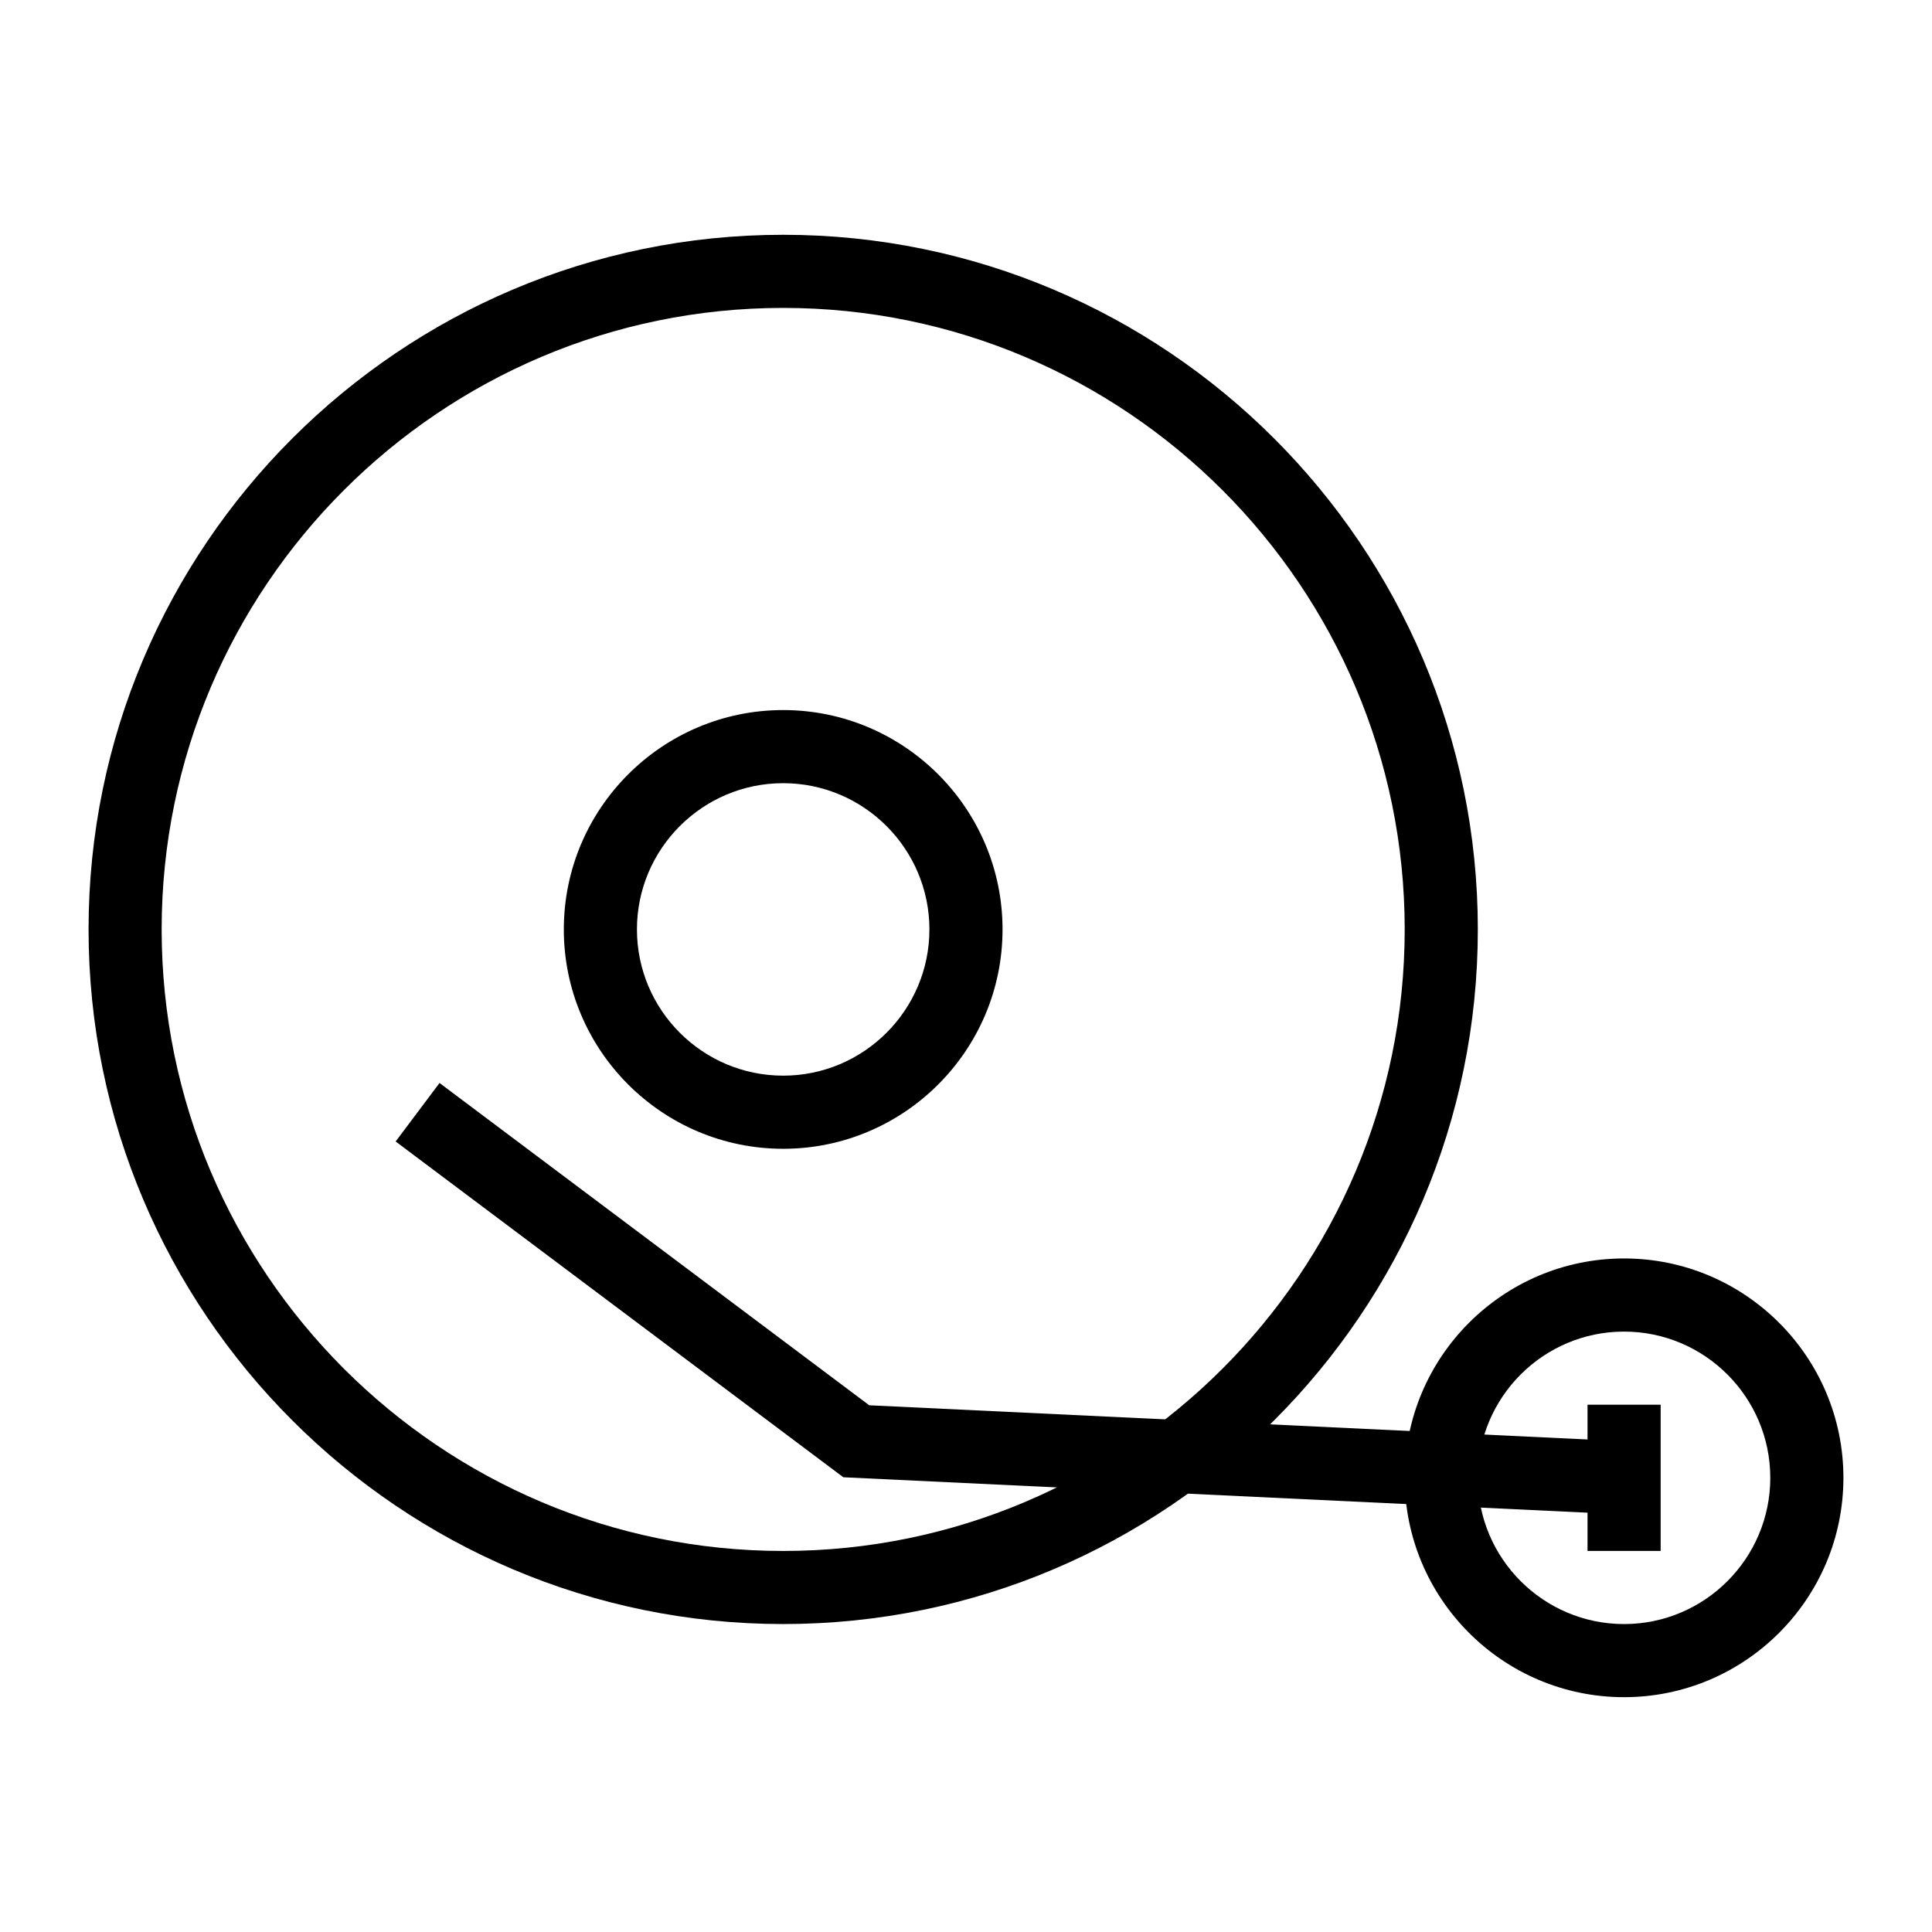
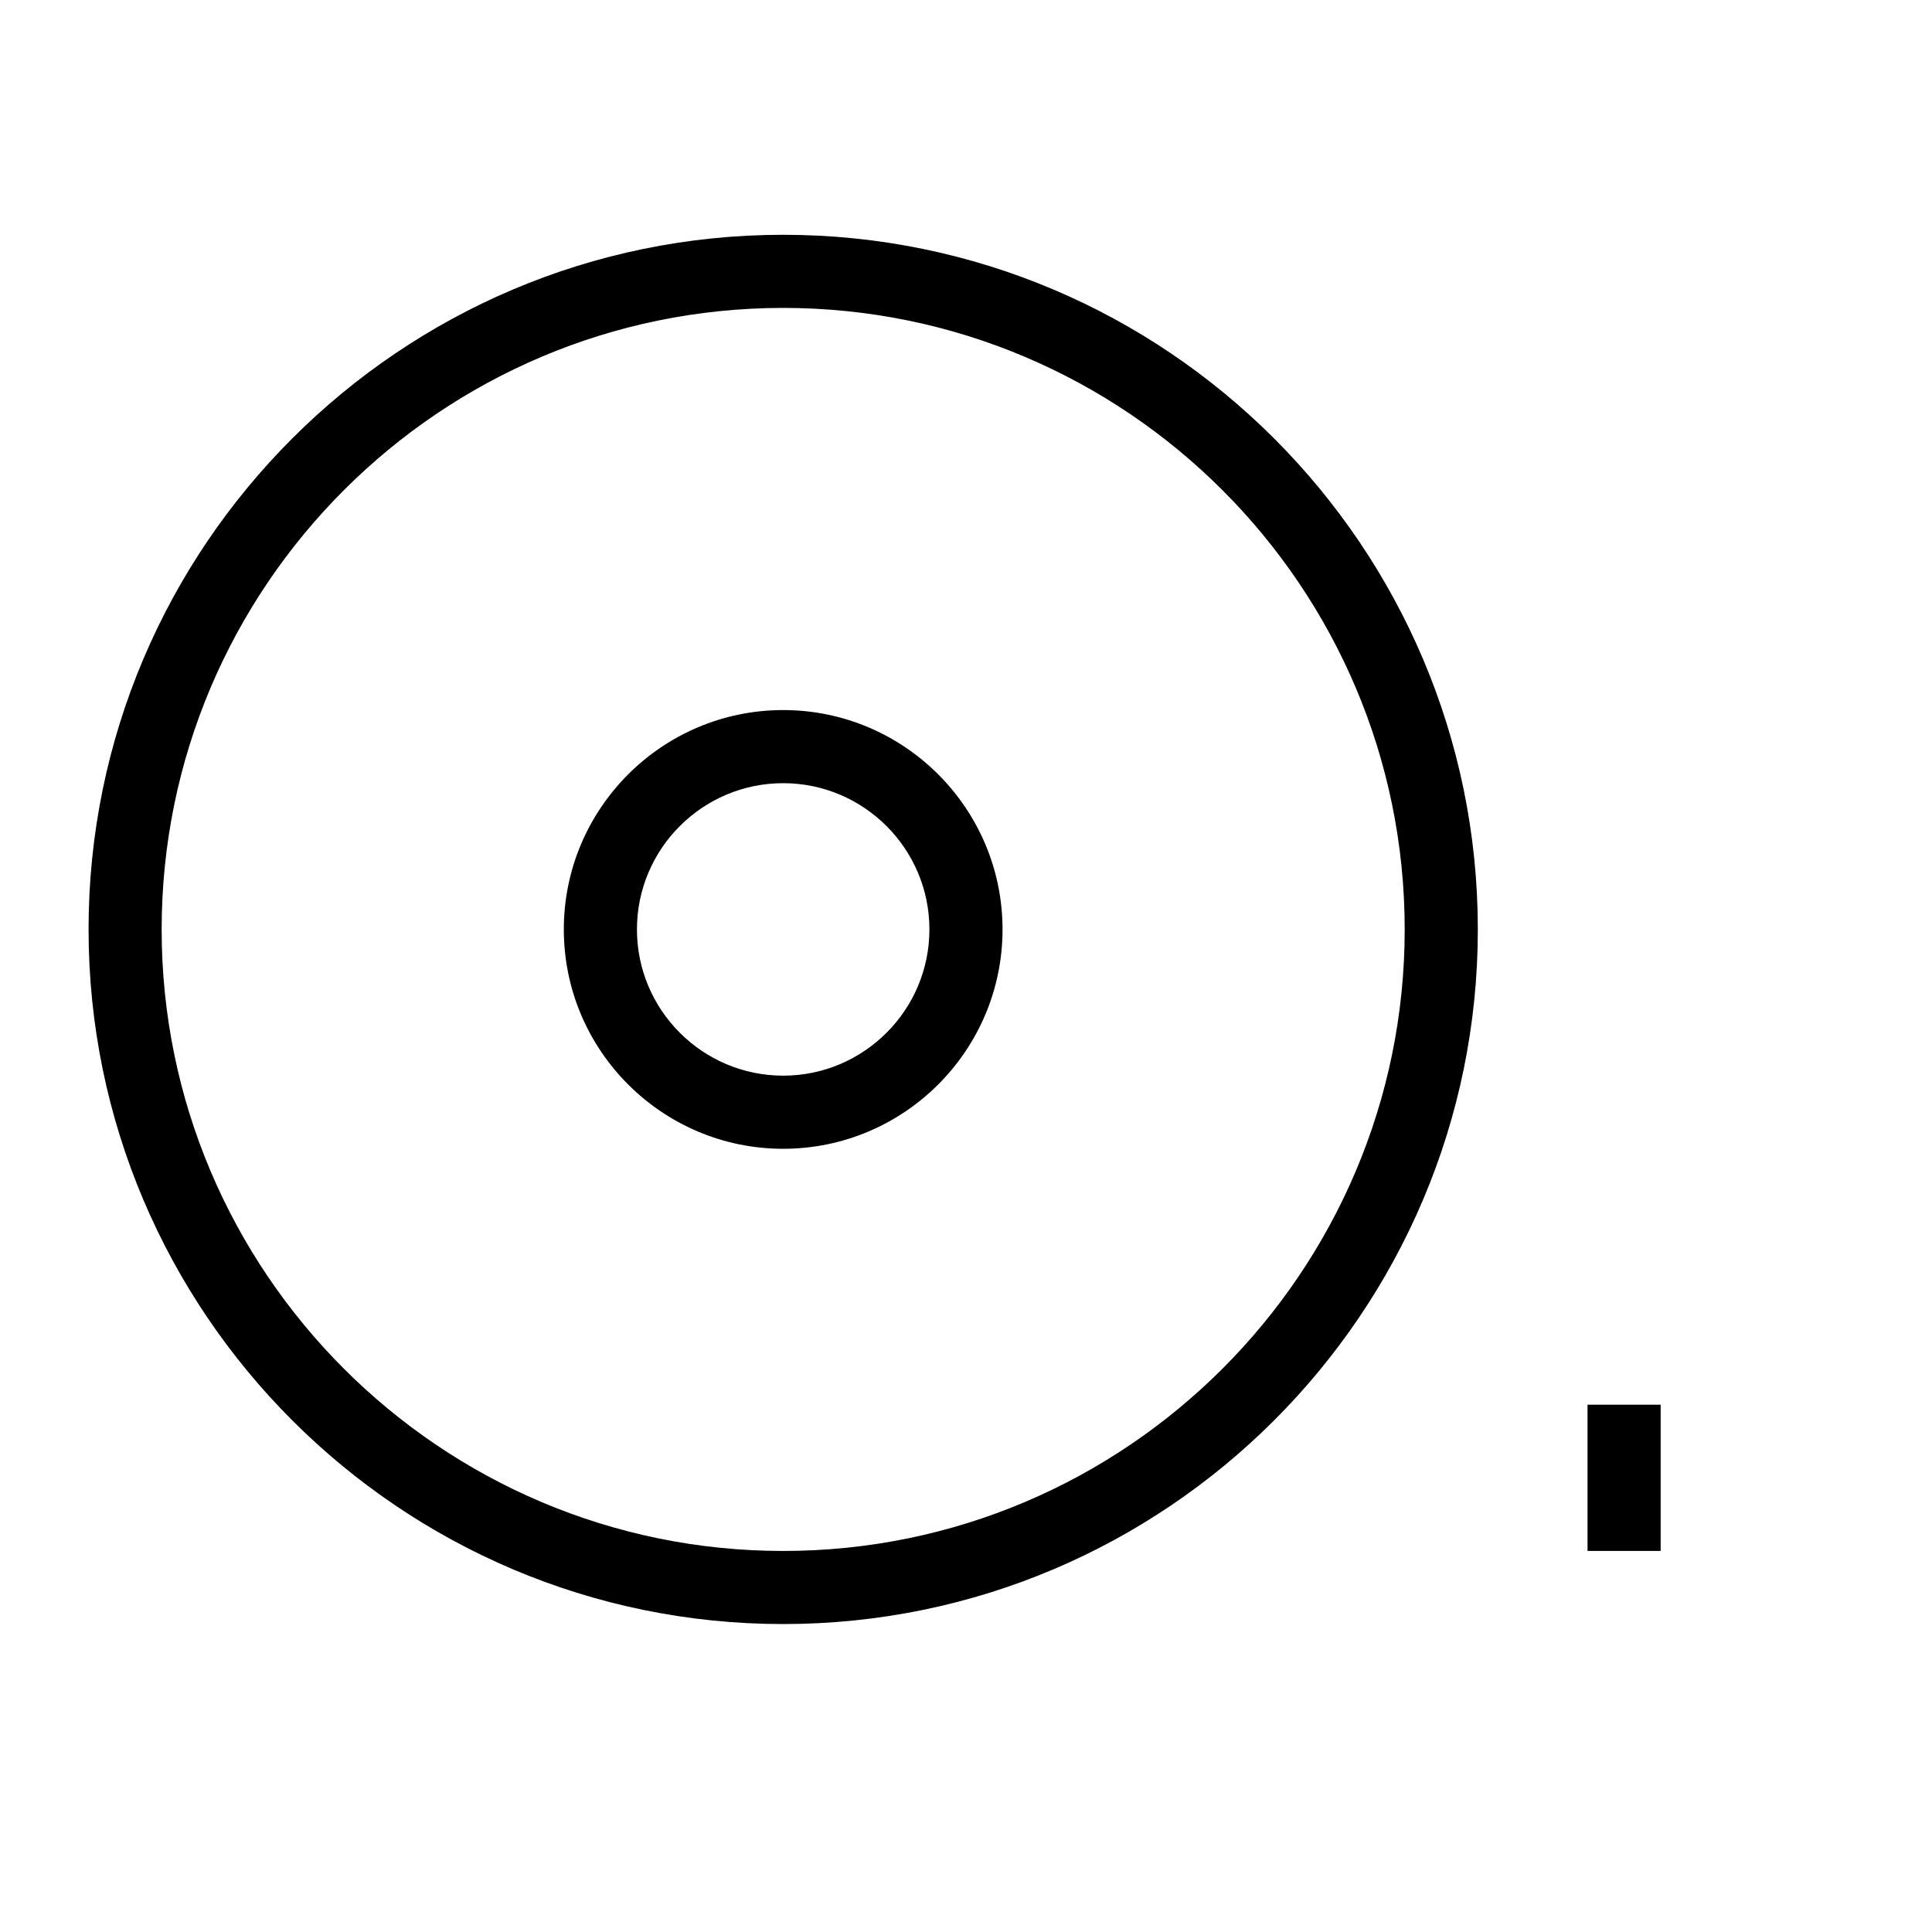
<svg xmlns="http://www.w3.org/2000/svg" fill="#000000" width="800px" height="800px" version="1.1" viewBox="144 144 512 512">
  <g>
    <path d="m351.55 574.39c-101.5 0-184.08-82.582-184.08-184.09s82.578-184.08 184.08-184.08c101.5 0 184.09 82.582 184.09 184.09 0 101.5-82.582 184.08-184.09 184.08zm0-348.79c-90.82 0-164.71 73.887-164.71 164.71 0 90.82 73.887 164.71 164.71 164.71 90.82 0 164.71-73.887 164.71-164.71 0-90.82-73.887-164.71-164.71-164.71z" />
    <path d="m351.55 448.44c-32.055 0-58.133-26.074-58.133-58.133 0-32.055 26.074-58.133 58.133-58.133 32.055 0 58.133 26.074 58.133 58.133s-26.078 58.133-58.133 58.133zm0-96.887c-21.367 0-38.754 17.387-38.754 38.754 0 21.367 17.387 38.754 38.754 38.754 21.367 0 38.754-17.387 38.754-38.754 0-21.367-17.383-38.754-38.754-38.754z" />
-     <path d="m574.39 593.77c-32.055 0-58.133-26.074-58.133-58.133 0-32.055 26.074-58.133 58.133-58.133 32.055 0 58.133 26.074 58.133 58.133 0 32.059-26.078 58.133-58.133 58.133zm0-96.883c-21.367 0-38.754 17.387-38.754 38.754s17.387 38.754 38.754 38.754c21.367 0 38.754-17.387 38.754-38.754 0-21.371-17.387-38.754-38.754-38.754z" />
    <path d="m564.71 516.26h19.379v38.754h-19.379z" />
-     <path d="m573.93 545.32-206.44-9.832-118.64-88.984 11.629-15.5 113.88 85.41 200.48 9.547z" />
  </g>
</svg>